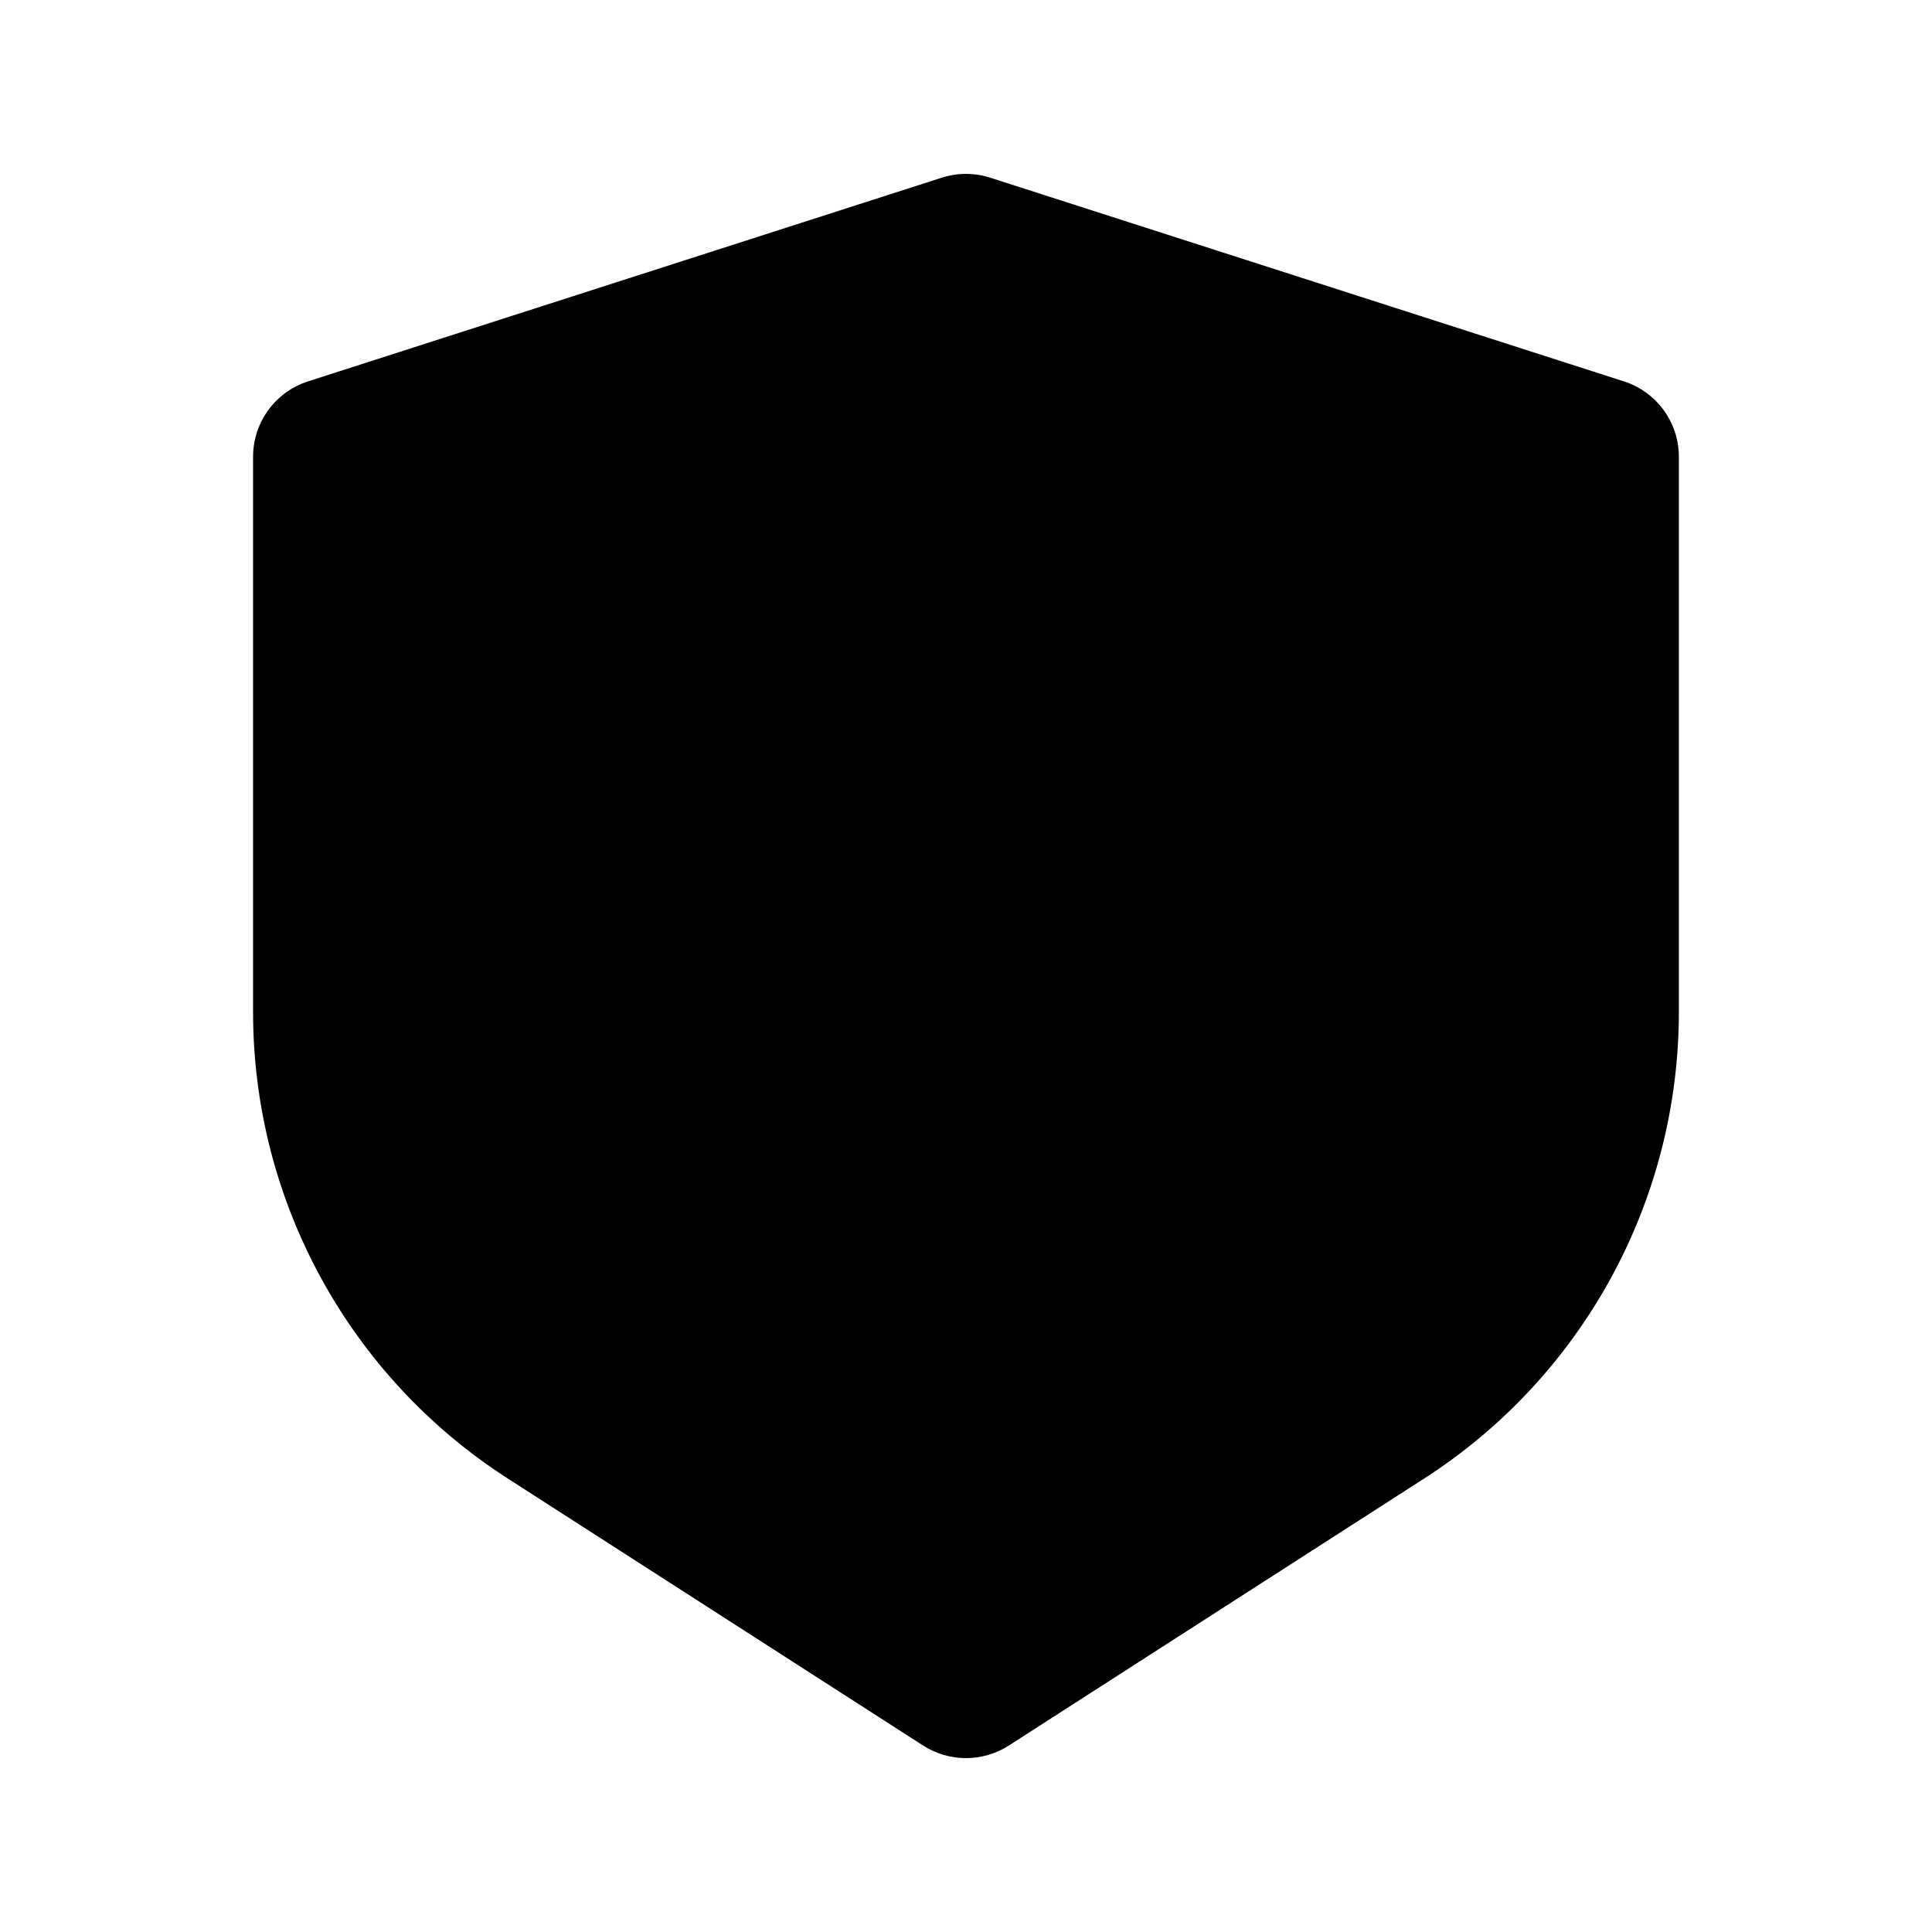
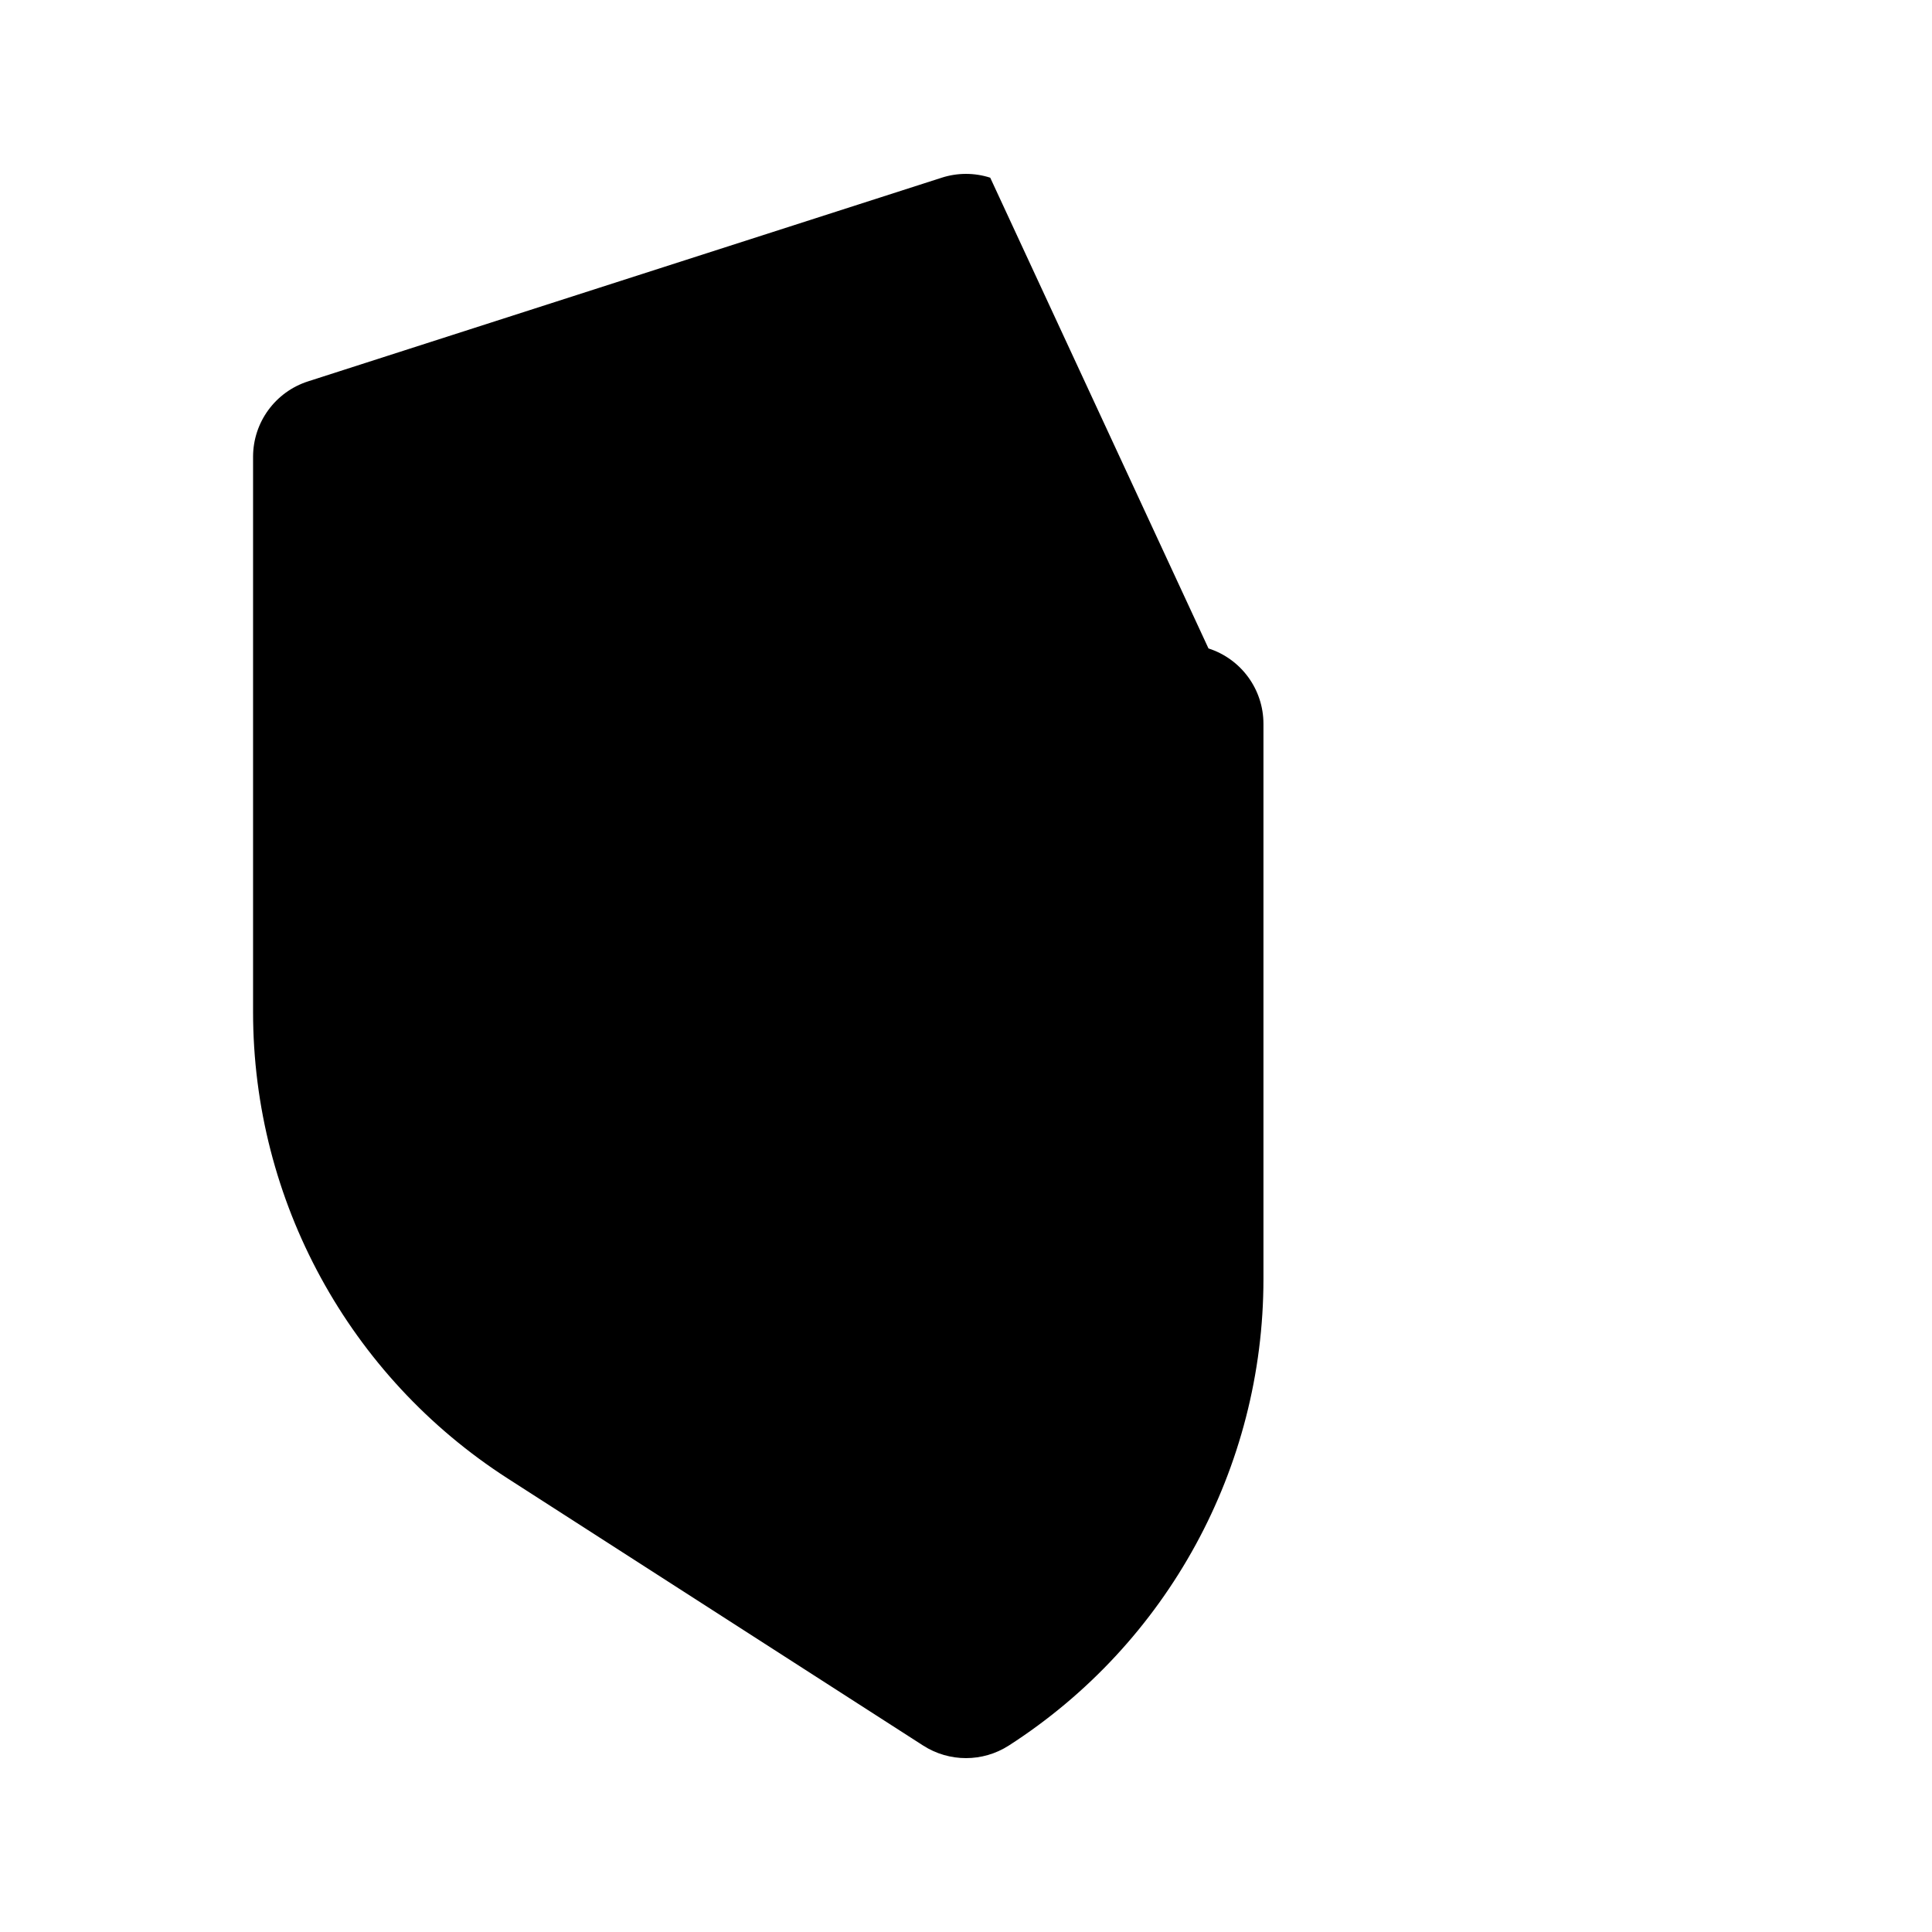
<svg xmlns="http://www.w3.org/2000/svg" fill="#000000" width="800px" height="800px" version="1.1" viewBox="144 144 512 512">
-   <path d="m406.42 191.09c-4.176-1.344-8.668-1.344-12.848 0l-167.94 53.98c-8.68 2.789-14.566 10.863-14.566 19.984v147.15c0 50 25.426 96.57 67.484 123.61l110.09 70.773c6.918 4.445 15.793 4.445 22.707 0l110.09-70.773c42.059-27.039 67.48-73.609 67.48-123.61v-147.15c0-9.121-5.887-17.195-14.566-19.984z" />
+   <path d="m406.42 191.09c-4.176-1.344-8.668-1.344-12.848 0l-167.94 53.98c-8.68 2.789-14.566 10.863-14.566 19.984v147.15c0 50 25.426 96.57 67.484 123.61l110.09 70.773c6.918 4.445 15.793 4.445 22.707 0c42.059-27.039 67.48-73.609 67.48-123.61v-147.15c0-9.121-5.887-17.195-14.566-19.984z" />
</svg>